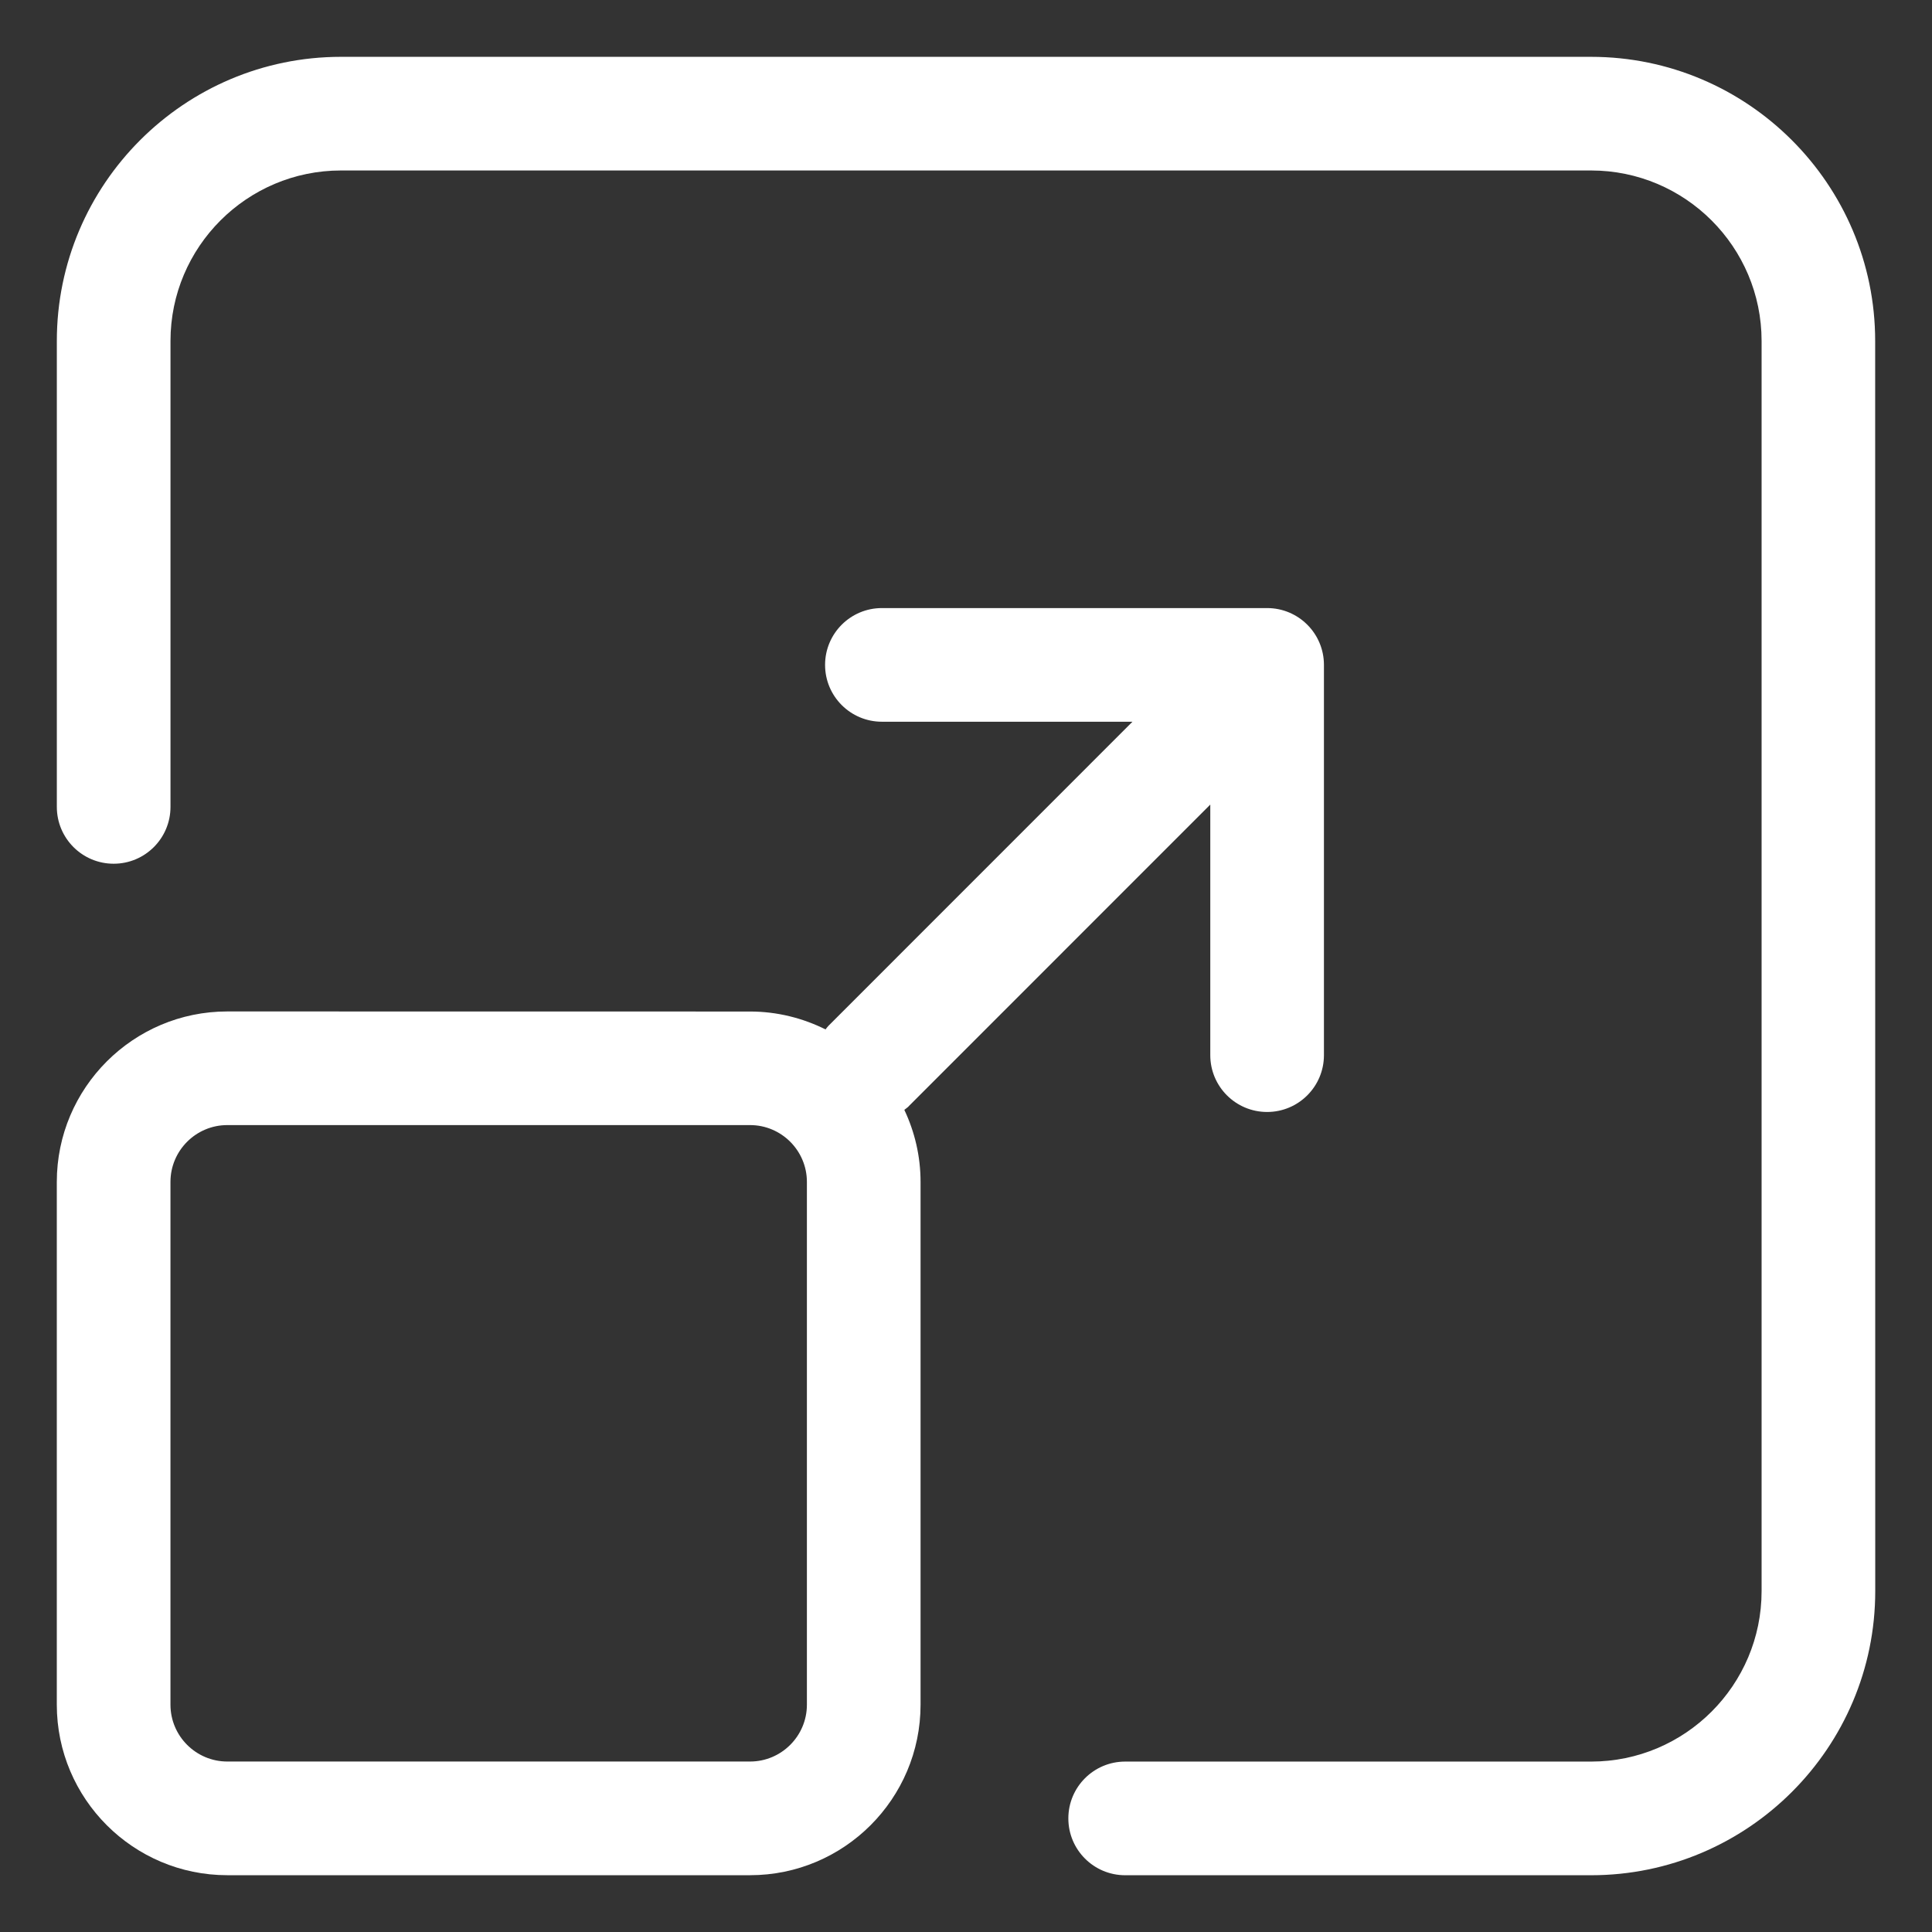
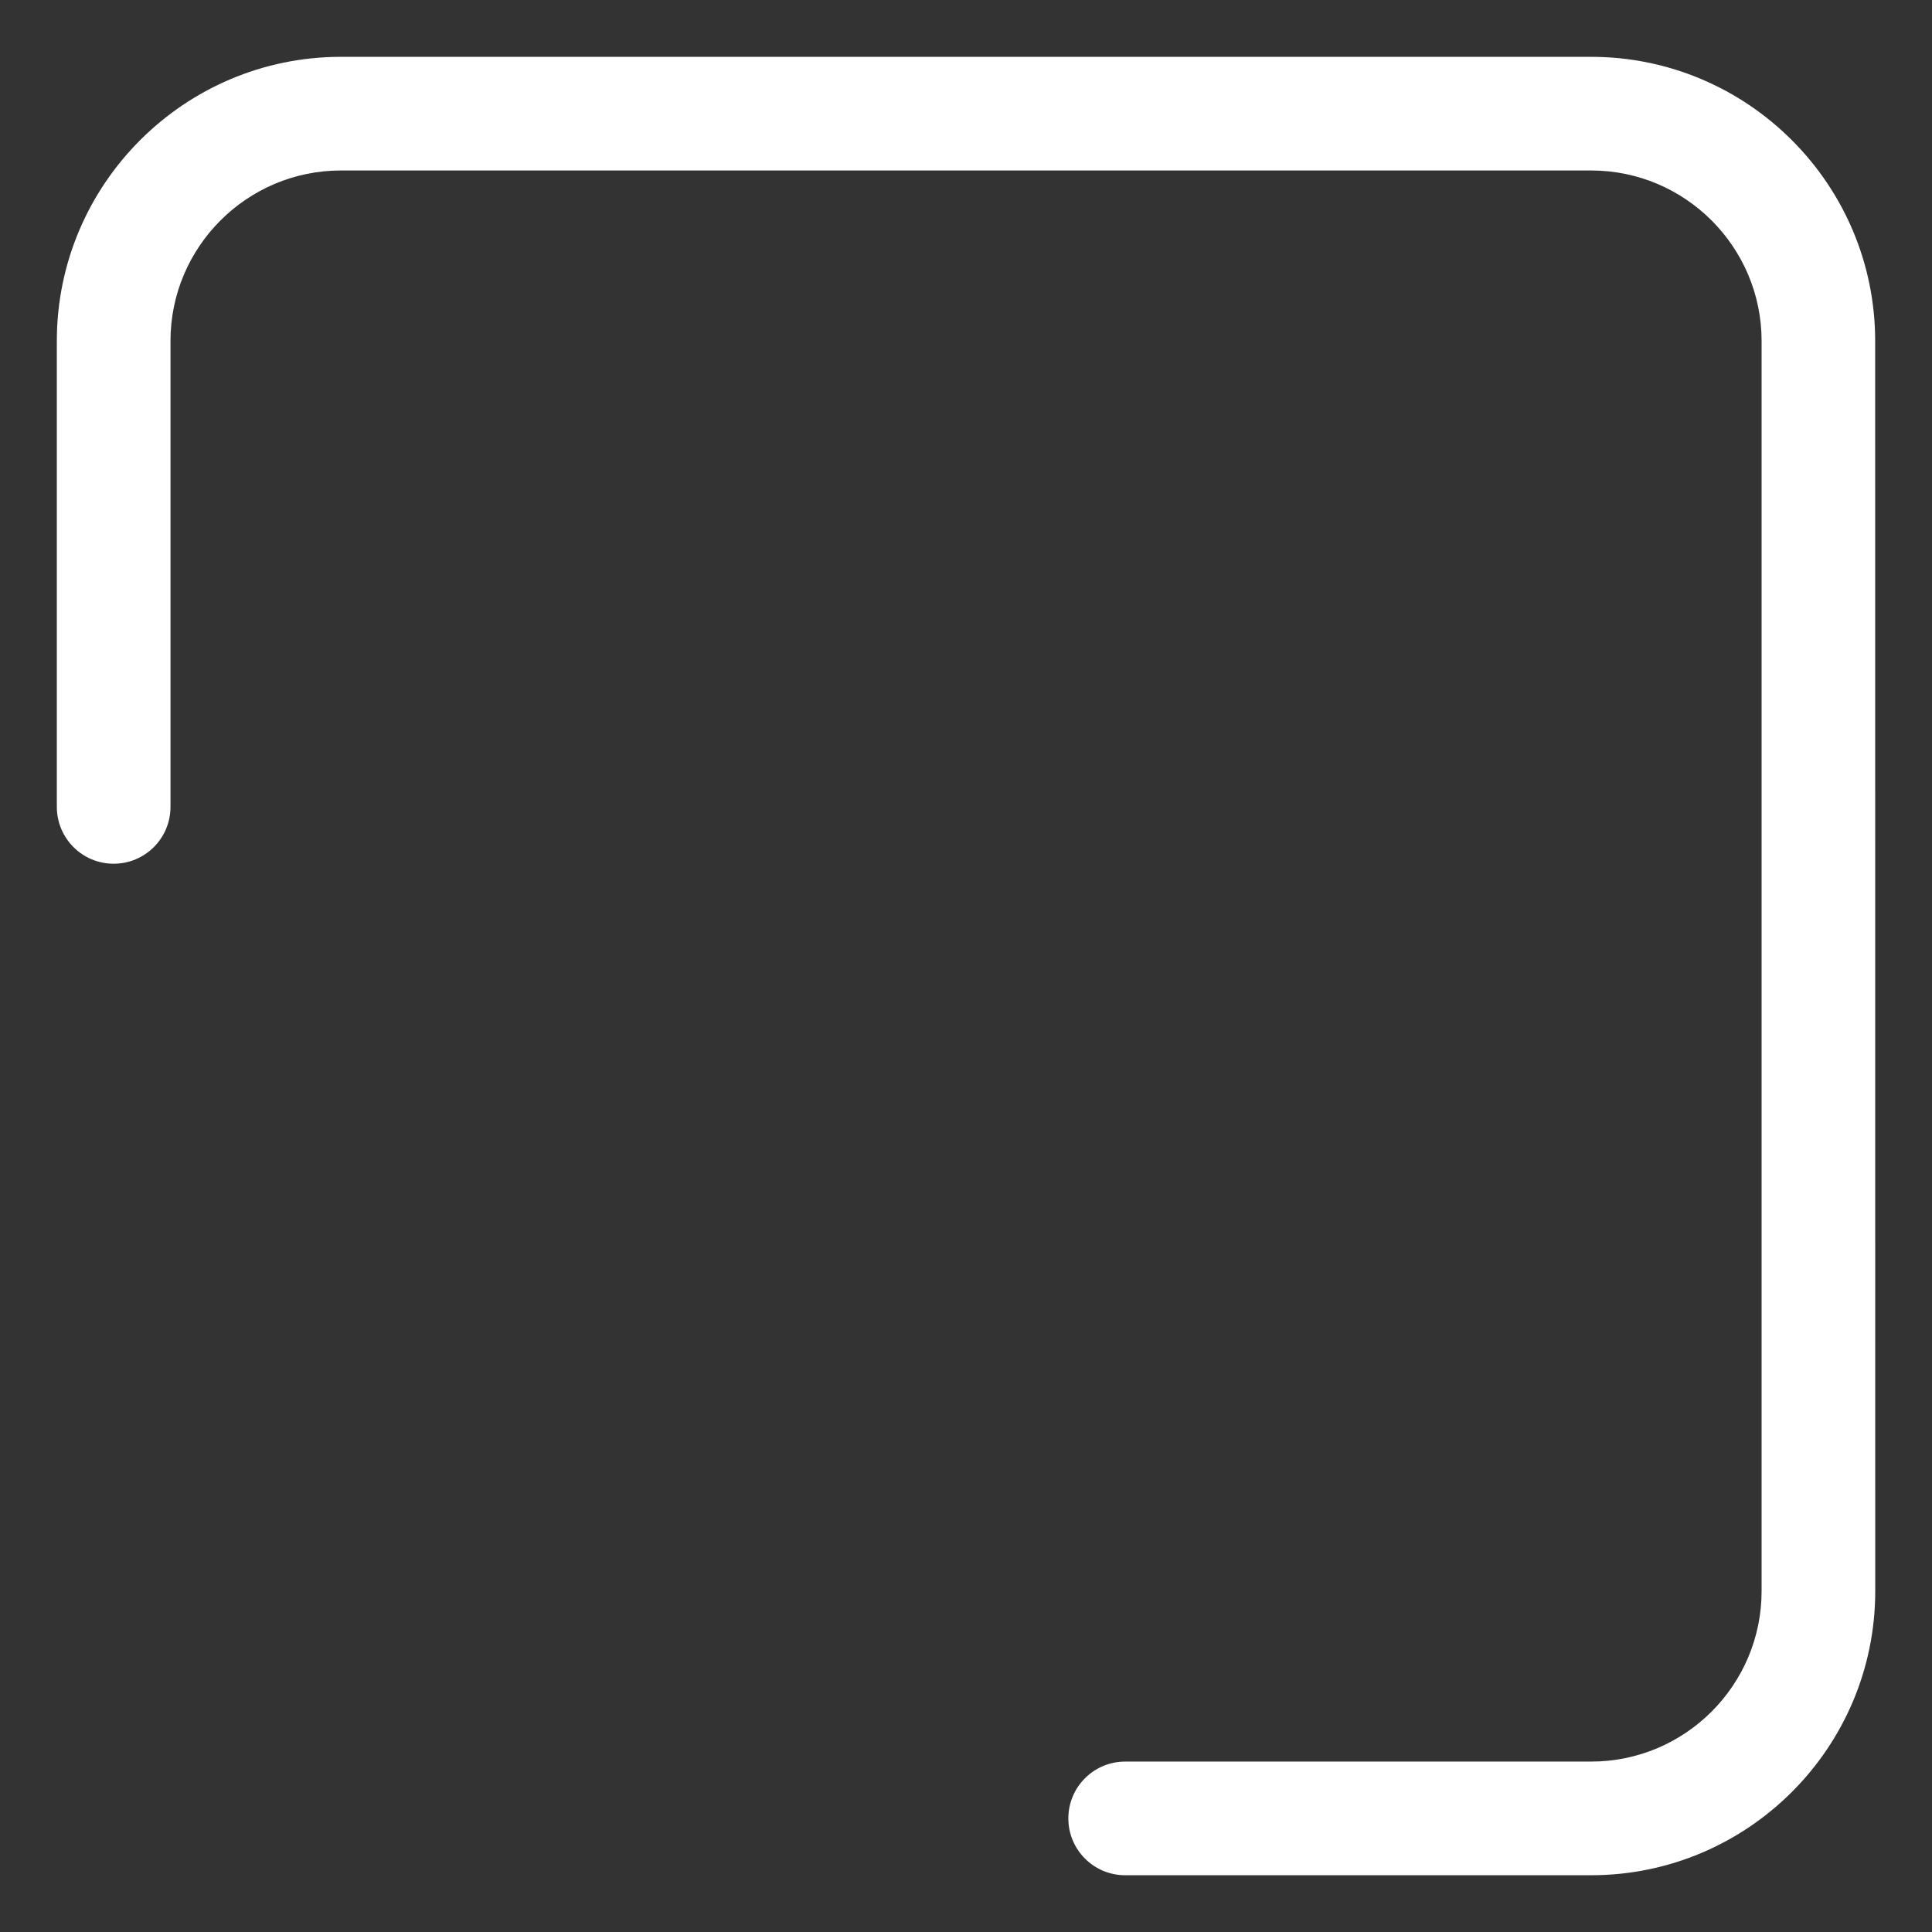
<svg xmlns="http://www.w3.org/2000/svg" height="1200pt" version="1.1" viewBox="0 0 1200 1200" width="1200pt">
  <rect x="0" y="0" width="1200" height="1200" fill="#333333" stroke="none" />
-   <path d="m564.37 687.14 187.36-187.4v155.63c0 19.5 15.797 35.297 35.297 35.297s35.297-15.797 35.297-35.297v-242.39c0-19.5-15.797-35.297-35.297-35.297h-239.26c-19.5 0-35.297 15.797-35.297 35.297s15.797 35.297 35.297 35.297h155.63l-188.95 189c-0.656 0.656-1.125 1.406-1.688 2.109-14.156-7.031-30.047-11.109-46.875-11.109l-324.71-0.047c-58.406 0-105.89 47.484-105.89 105.89v324.71c0 58.406 47.484 105.89 105.89 105.89h324.71c58.406 0 105.89-47.484 105.89-105.89v-324.71c0-16.031-3.656-31.172-10.078-44.766 0.891-0.75 1.875-1.359 2.719-2.203zm-63.188 371.68c0 19.453-15.844 35.297-35.297 35.297h-324.71c-19.453 0-35.297-15.844-35.297-35.297v-324.71c0-19.453 15.844-35.297 35.297-35.297h324.71c19.453 0 35.297 15.844 35.297 35.297z" fill="#fff" />
  <path d="m988.22 35.297h-776.44c-97.312 0-176.48 79.172-176.48 176.48v289.4c0 19.5 15.797 35.297 35.297 35.297s35.297-15.797 35.297-35.297v-289.4c0-58.406 47.484-105.89 105.89-105.89h776.48c58.406 0 105.89 47.484 105.89 105.89v776.48c0 58.406-47.484 105.89-105.89 105.89h-289.4c-19.5 0-35.297 15.797-35.297 35.297s15.797 35.297 35.297 35.297h289.4c97.312 0 176.48-79.172 176.48-176.48l-0.047-776.48c0-97.312-79.172-176.48-176.48-176.48z" fill="#fff" />
</svg>